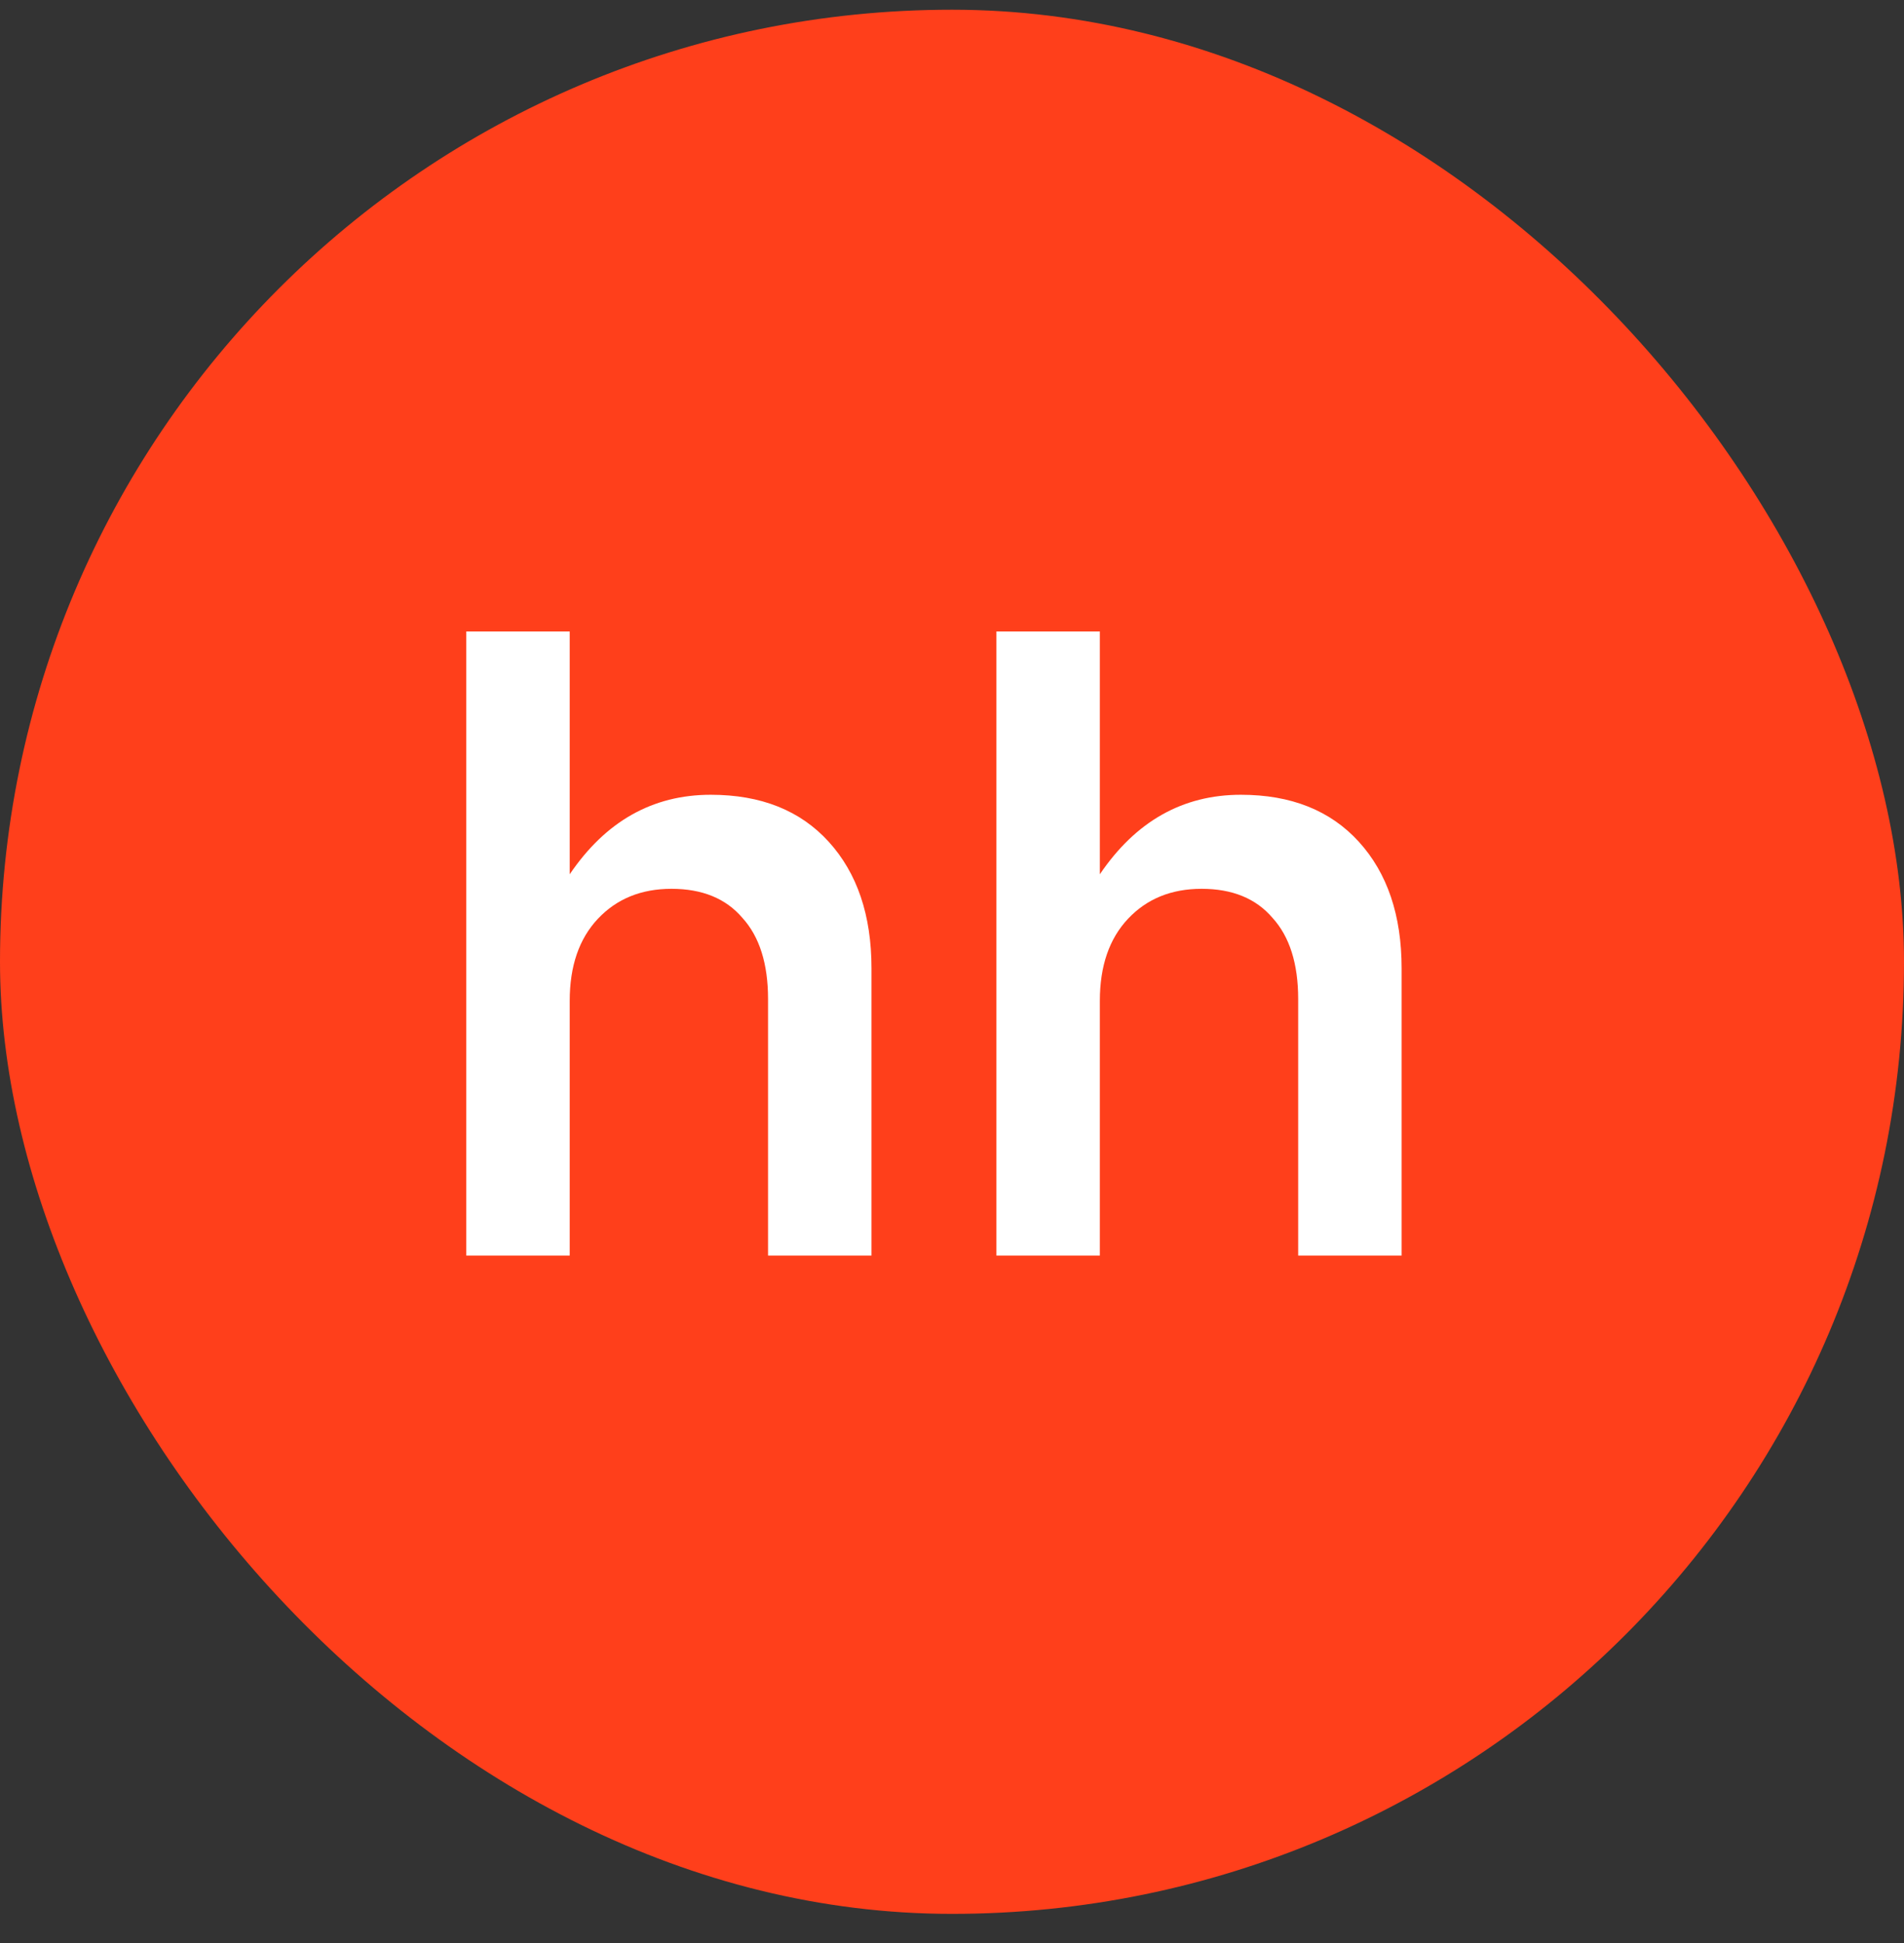
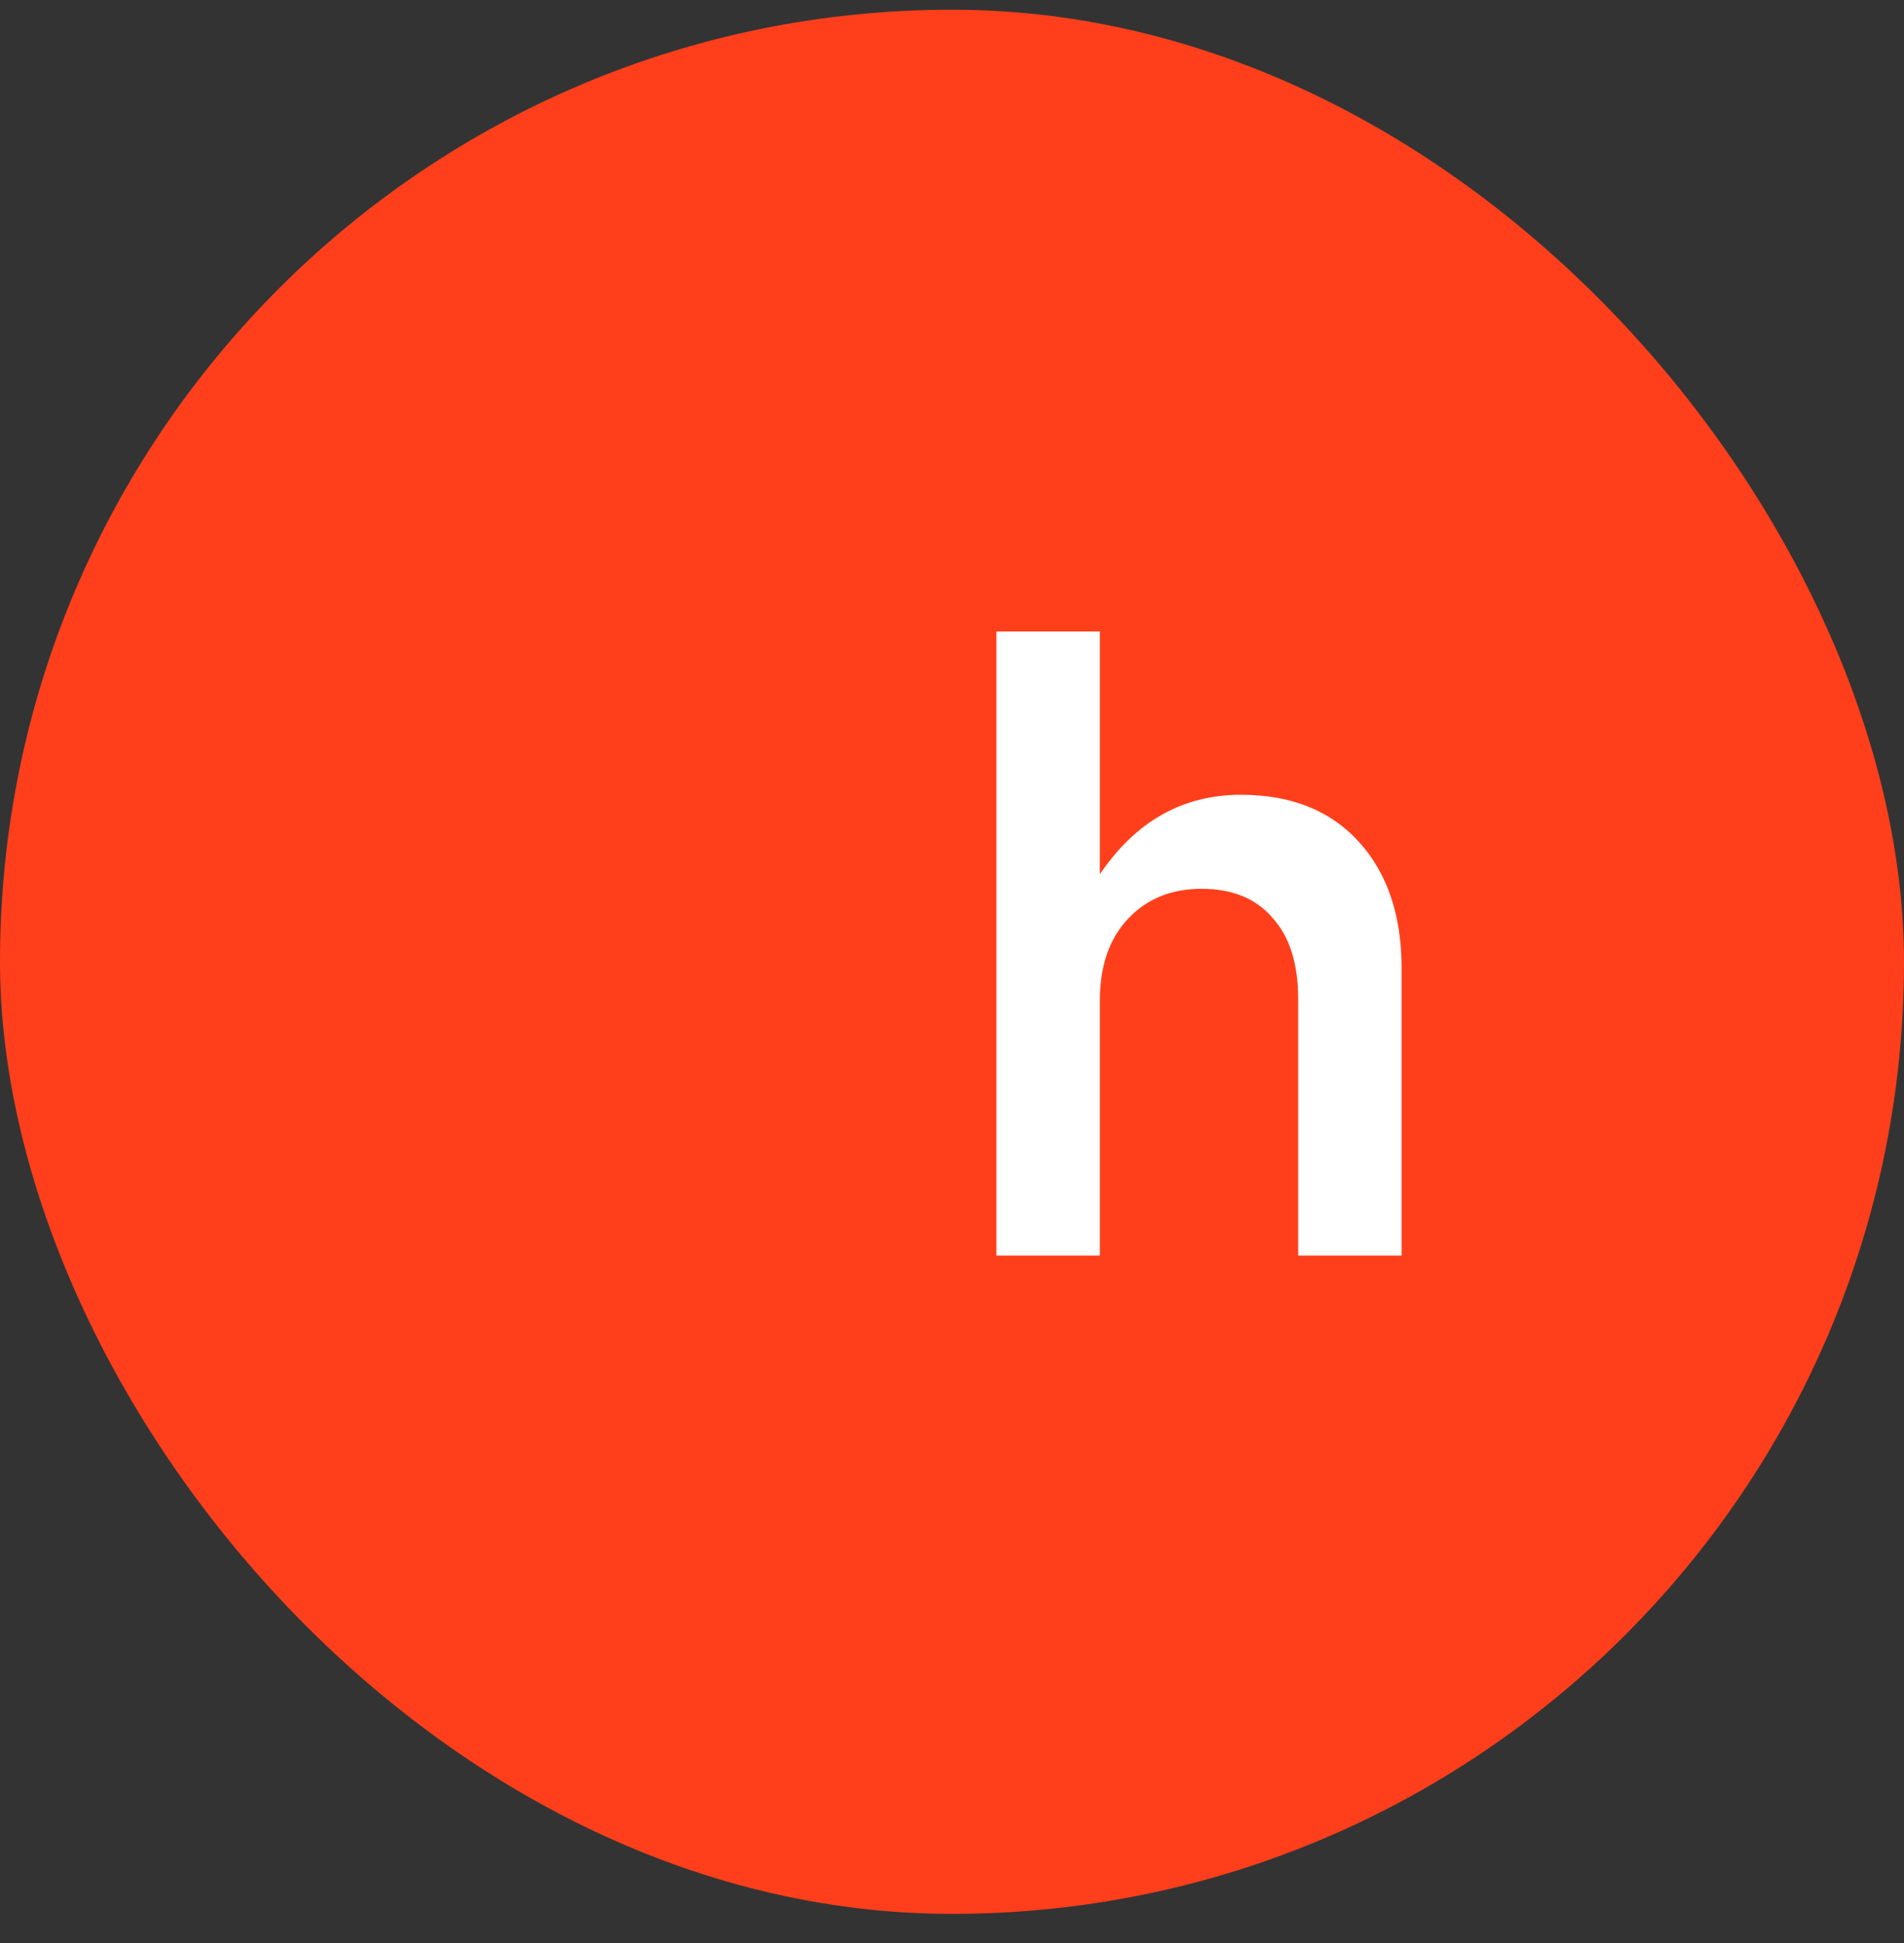
<svg xmlns="http://www.w3.org/2000/svg" width="49" height="50" viewBox="0 0 49 50" fill="none">
  <rect x="0" y="0" width="49" height="50" fill="#333333" stroke="none" />
  <rect y="0.25" width="49" height="49" rx="24.5" fill="#FF3F1B" />
  <path d="M25.643 32.31V16.25H28.305V22.498C29.229 21.134 30.439 20.452 31.935 20.452C33.225 20.452 34.237 20.855 34.971 21.662C35.704 22.469 36.071 23.554 36.071 24.918V32.31H33.409V25.71C33.409 24.801 33.189 24.104 32.749 23.62C32.323 23.121 31.715 22.872 30.923 22.872C30.145 22.872 29.515 23.129 29.031 23.642C28.547 24.155 28.305 24.859 28.305 25.754V32.31H25.643Z" fill="white" />
-   <path d="M12 32.31V16.25H14.662V22.498C15.586 21.134 16.796 20.452 18.292 20.452C19.583 20.452 20.595 20.855 21.328 21.662C22.061 22.469 22.428 23.554 22.428 24.918V32.31H19.766V25.71C19.766 24.801 19.546 24.104 19.106 23.62C18.681 23.121 18.072 22.872 17.28 22.872C16.503 22.872 15.872 23.129 15.388 23.642C14.904 24.155 14.662 24.859 14.662 25.754V32.31H12Z" fill="white" />
</svg>